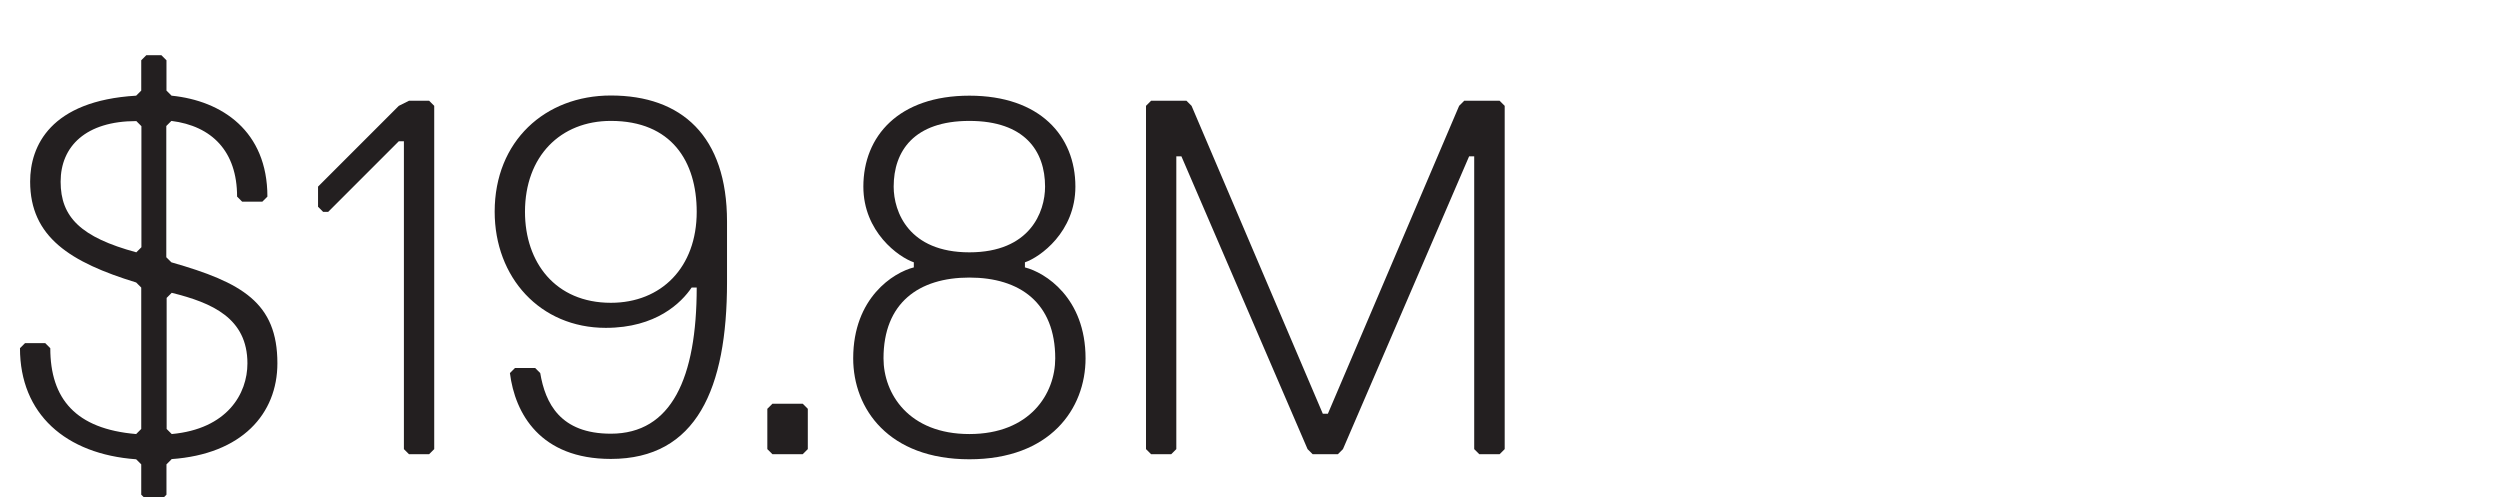
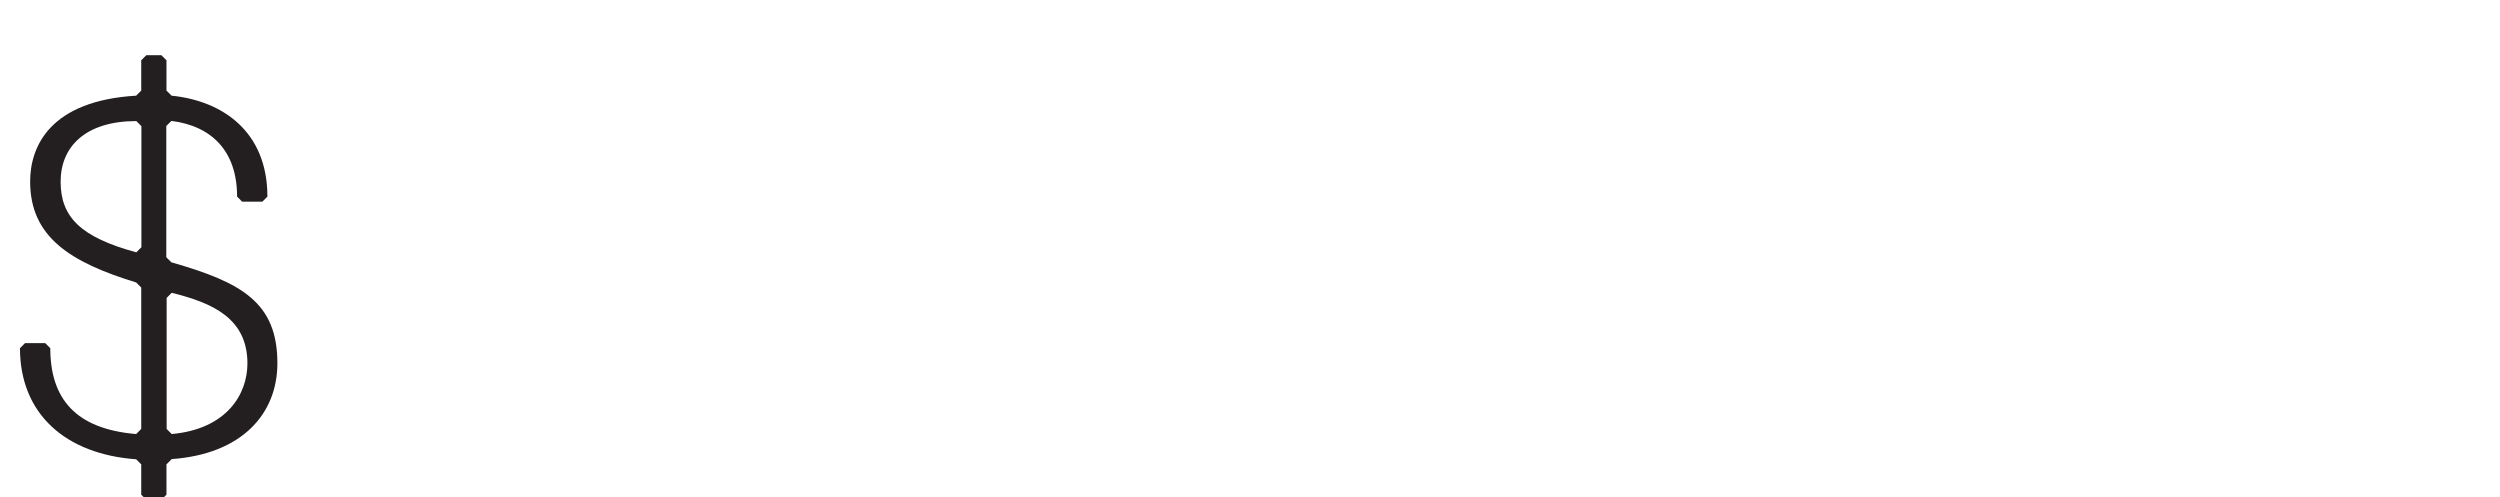
<svg xmlns="http://www.w3.org/2000/svg" id="Layer_1" data-name="Layer 1" viewBox="0 0 142.67 28.38">
  <defs>
    <style>
      .cls-1 {
        fill: #231f20;
      }
    </style>
  </defs>
  <path class="cls-1" d="M9.79,26.21l-.29.29v1.73l-.29.29h-.86l-.29-.29v-1.73l-.29-.29c-4.03-.29-6.63-2.59-6.63-6.34l.29-.29h1.15l.29.29c0,2.88,1.44,4.61,4.9,4.9l.29-.29v-8.07l-.29-.29c-3.75-1.15-6.05-2.59-6.05-5.76,0-2.02,1.15-4.61,6.05-4.9l.29-.29v-1.73l.29-.29h.86l.29.29v1.73l.29.29c2.88.29,5.47,2.02,5.47,5.76l-.29.29h-1.15l-.29-.29c0-2.59-1.44-4.03-3.75-4.32l-.29.29v7.49l.29.29c4.03,1.15,6.05,2.3,6.05,5.76,0,2.88-2.02,5.19-6.05,5.47ZM7.78,6.91c-2.88,0-4.32,1.44-4.32,3.46s1.15,3.17,4.32,4.03l.29-.29v-6.91l-.29-.29ZM9.51,24.48l.29.29c3.17-.29,4.32-2.3,4.32-4.03,0-2.59-2.02-3.46-4.32-4.03l-.29.29v7.49Z" />
-   <path class="cls-1" d="M23.34,25.92l-.29-.29V8.06h-.29l-4.03,4.03h-.29l-.29-.29v-1.15l4.61-4.61.58-.29h1.15l.29.29v19.59l-.29.29h-1.15Z" />
-   <path class="cls-1" d="M39.76,16.41h-.29c-.58.86-2.02,2.3-4.9,2.3-3.75,0-6.34-2.88-6.34-6.63,0-4.03,2.88-6.63,6.63-6.63,4.03,0,6.63,2.3,6.63,7.2v3.46c0,6.05-1.73,10.08-6.63,10.08-4.03,0-5.47-2.59-5.76-4.9l.29-.29h1.15l.29.29c.29,1.73,1.15,3.46,4.03,3.46,3.46,0,4.9-3.17,4.9-8.35ZM39.76,12.09c0-2.88-1.44-5.19-4.9-5.19-2.88,0-4.9,2.02-4.9,5.19,0,2.88,1.73,5.19,4.9,5.19,2.88,0,4.9-2.02,4.9-5.19Z" />
-   <path class="cls-1" d="M45.81,25.92h-1.73l-.29-.29v-2.3l.29-.29h1.73l.29.29v2.3l-.29.29Z" />
-   <path class="cls-1" d="M55.32,26.21c-4.61,0-6.63-2.88-6.63-5.76,0-3.46,2.3-4.9,3.46-5.19v-.29c-.86-.29-2.88-1.73-2.88-4.32,0-2.88,2.02-5.19,6.05-5.19s6.05,2.3,6.05,5.19c0,2.59-2.02,4.03-2.88,4.32v.29c1.15.29,3.46,1.73,3.46,5.19,0,2.88-2.02,5.76-6.63,5.76ZM55.32,15.84c-2.88,0-4.9,1.44-4.9,4.61,0,2.02,1.44,4.32,4.9,4.32s4.9-2.3,4.9-4.32c0-3.17-2.02-4.61-4.9-4.61ZM55.32,14.4c3.46,0,4.32-2.3,4.32-3.75,0-2.02-1.15-3.75-4.32-3.75s-4.32,1.73-4.32,3.75c0,1.44.86,3.75,4.32,3.75Z" />
-   <path class="cls-1" d="M85.57,25.92h-1.15l-.29-.29V8.92h-.29l-7.2,16.71-.29.29h-1.44l-.29-.29-7.2-16.71h-.29v16.71l-.29.29h-1.15l-.29-.29V6.04l.29-.29h2.02l.29.29,7.49,17.57h.29l7.49-17.57.29-.29h2.02l.29.29v19.59l-.29.29Z" />
</svg>